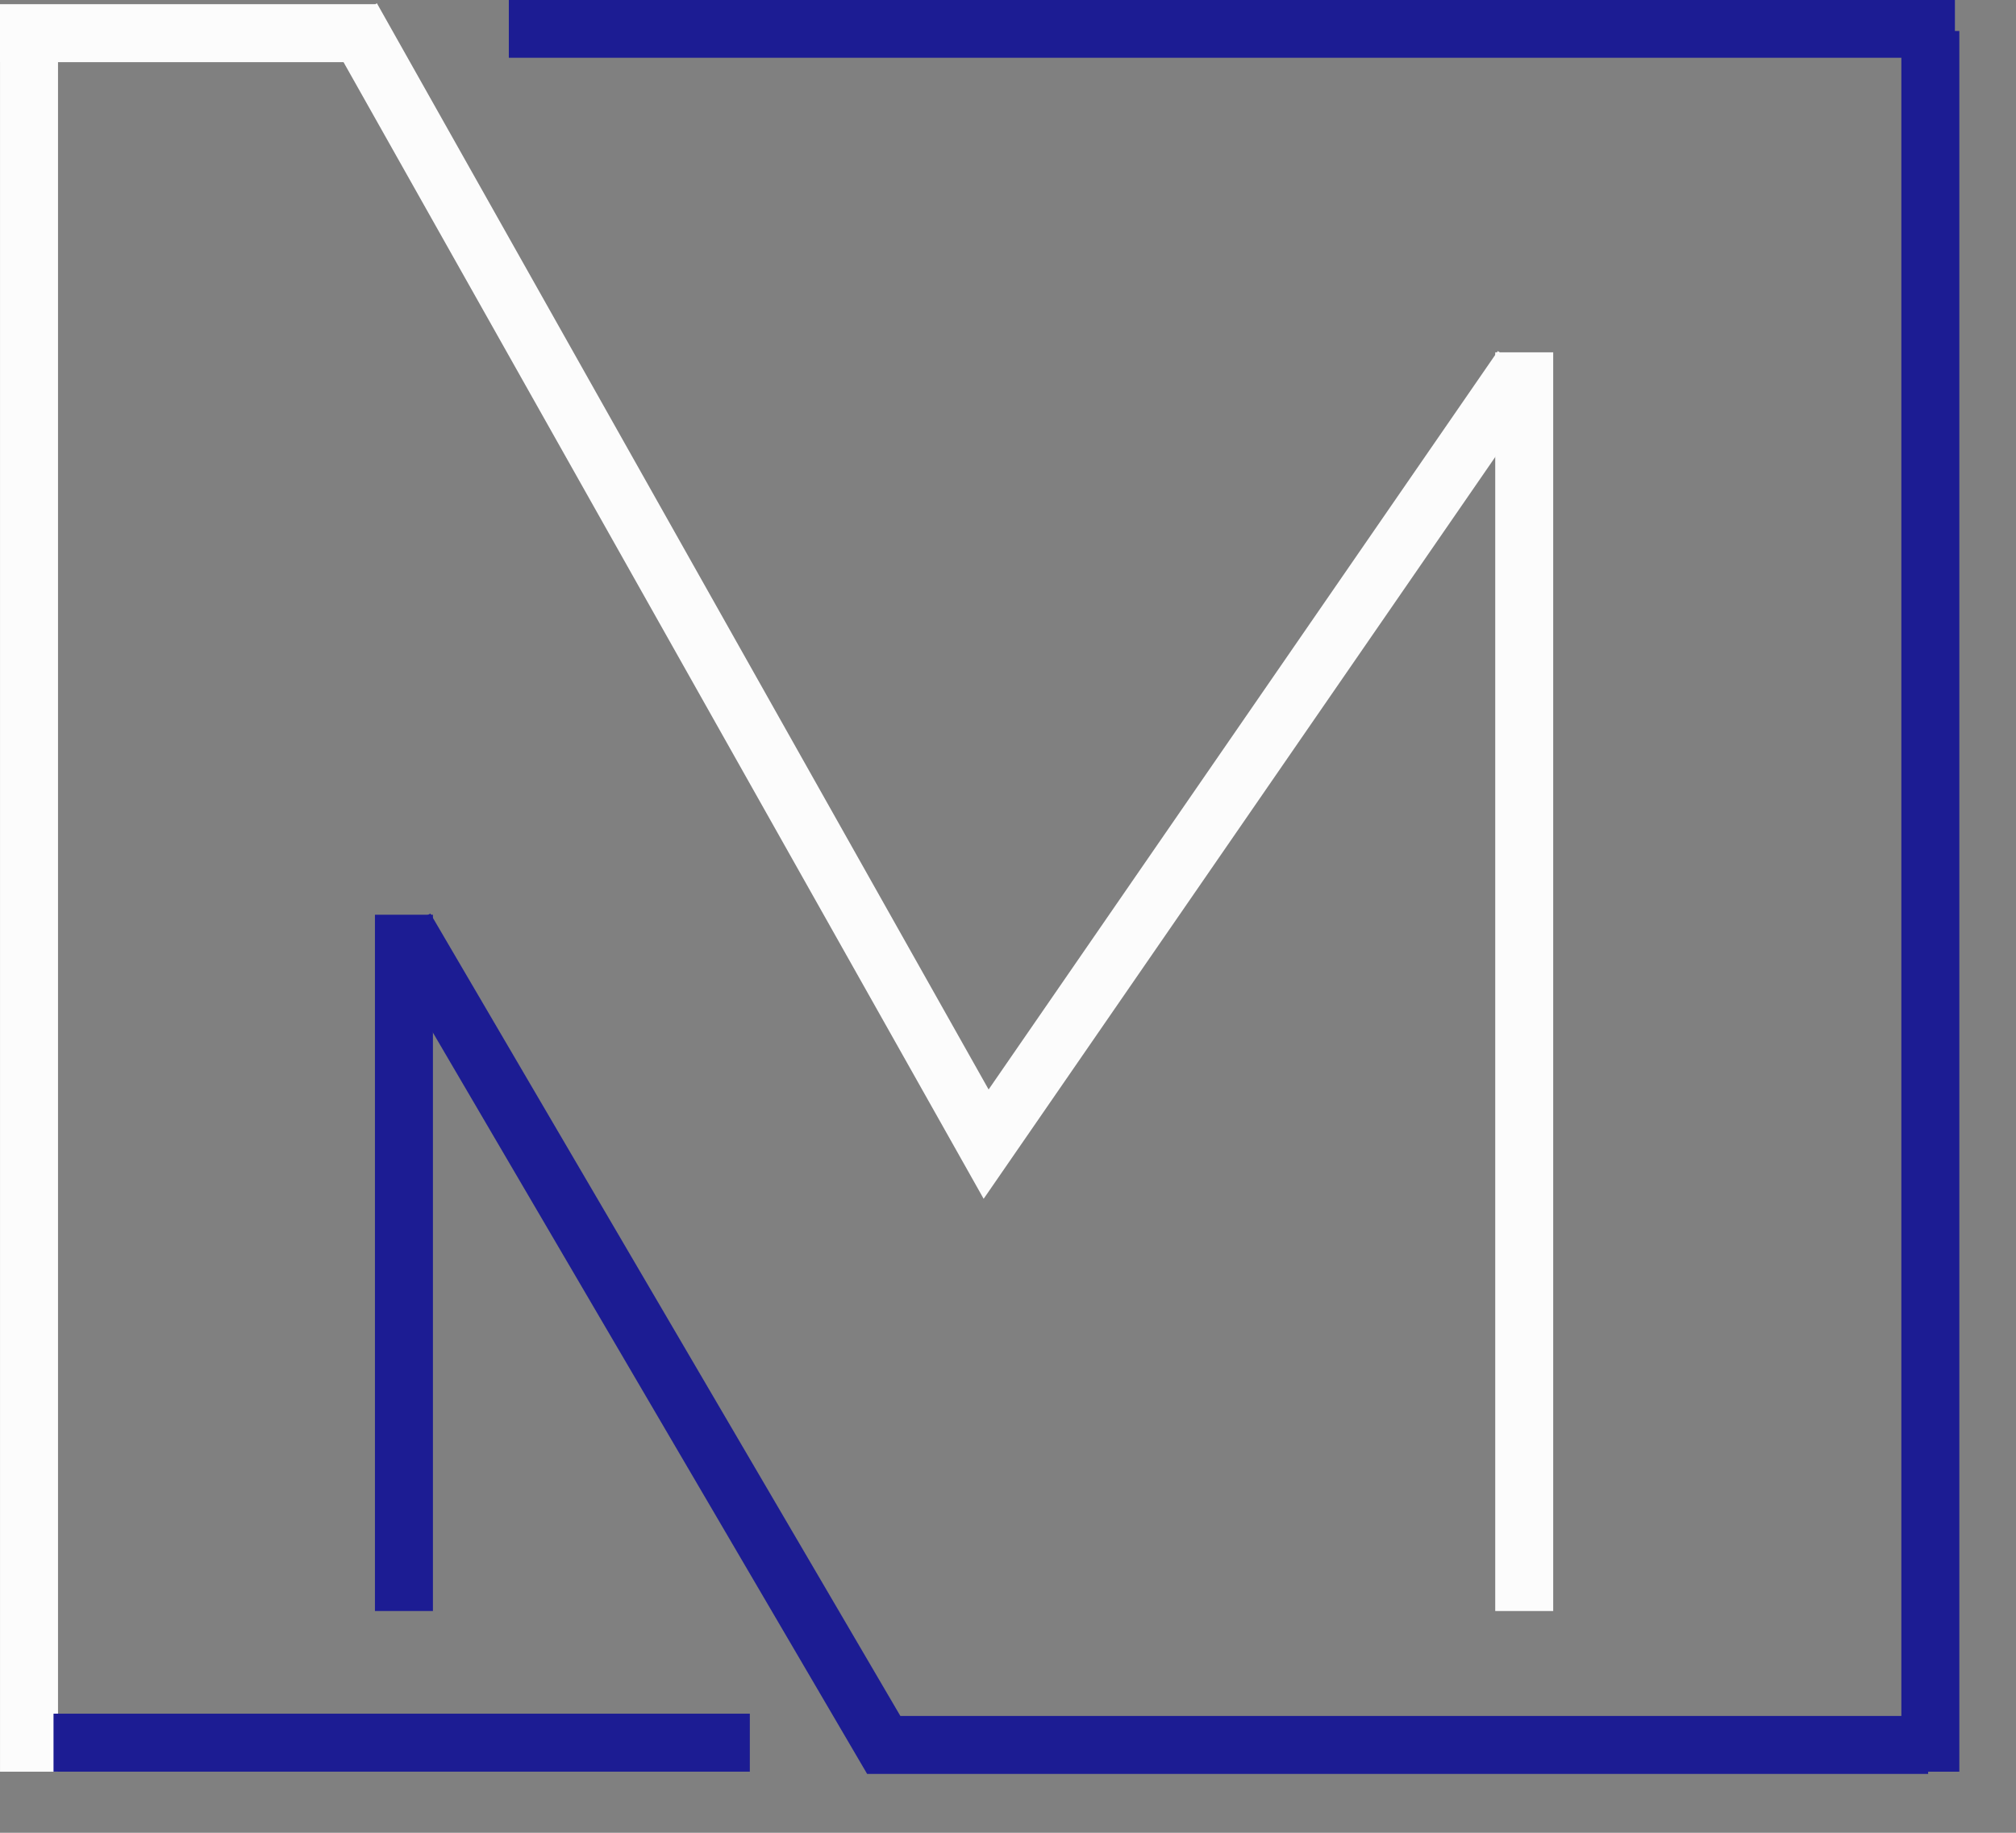
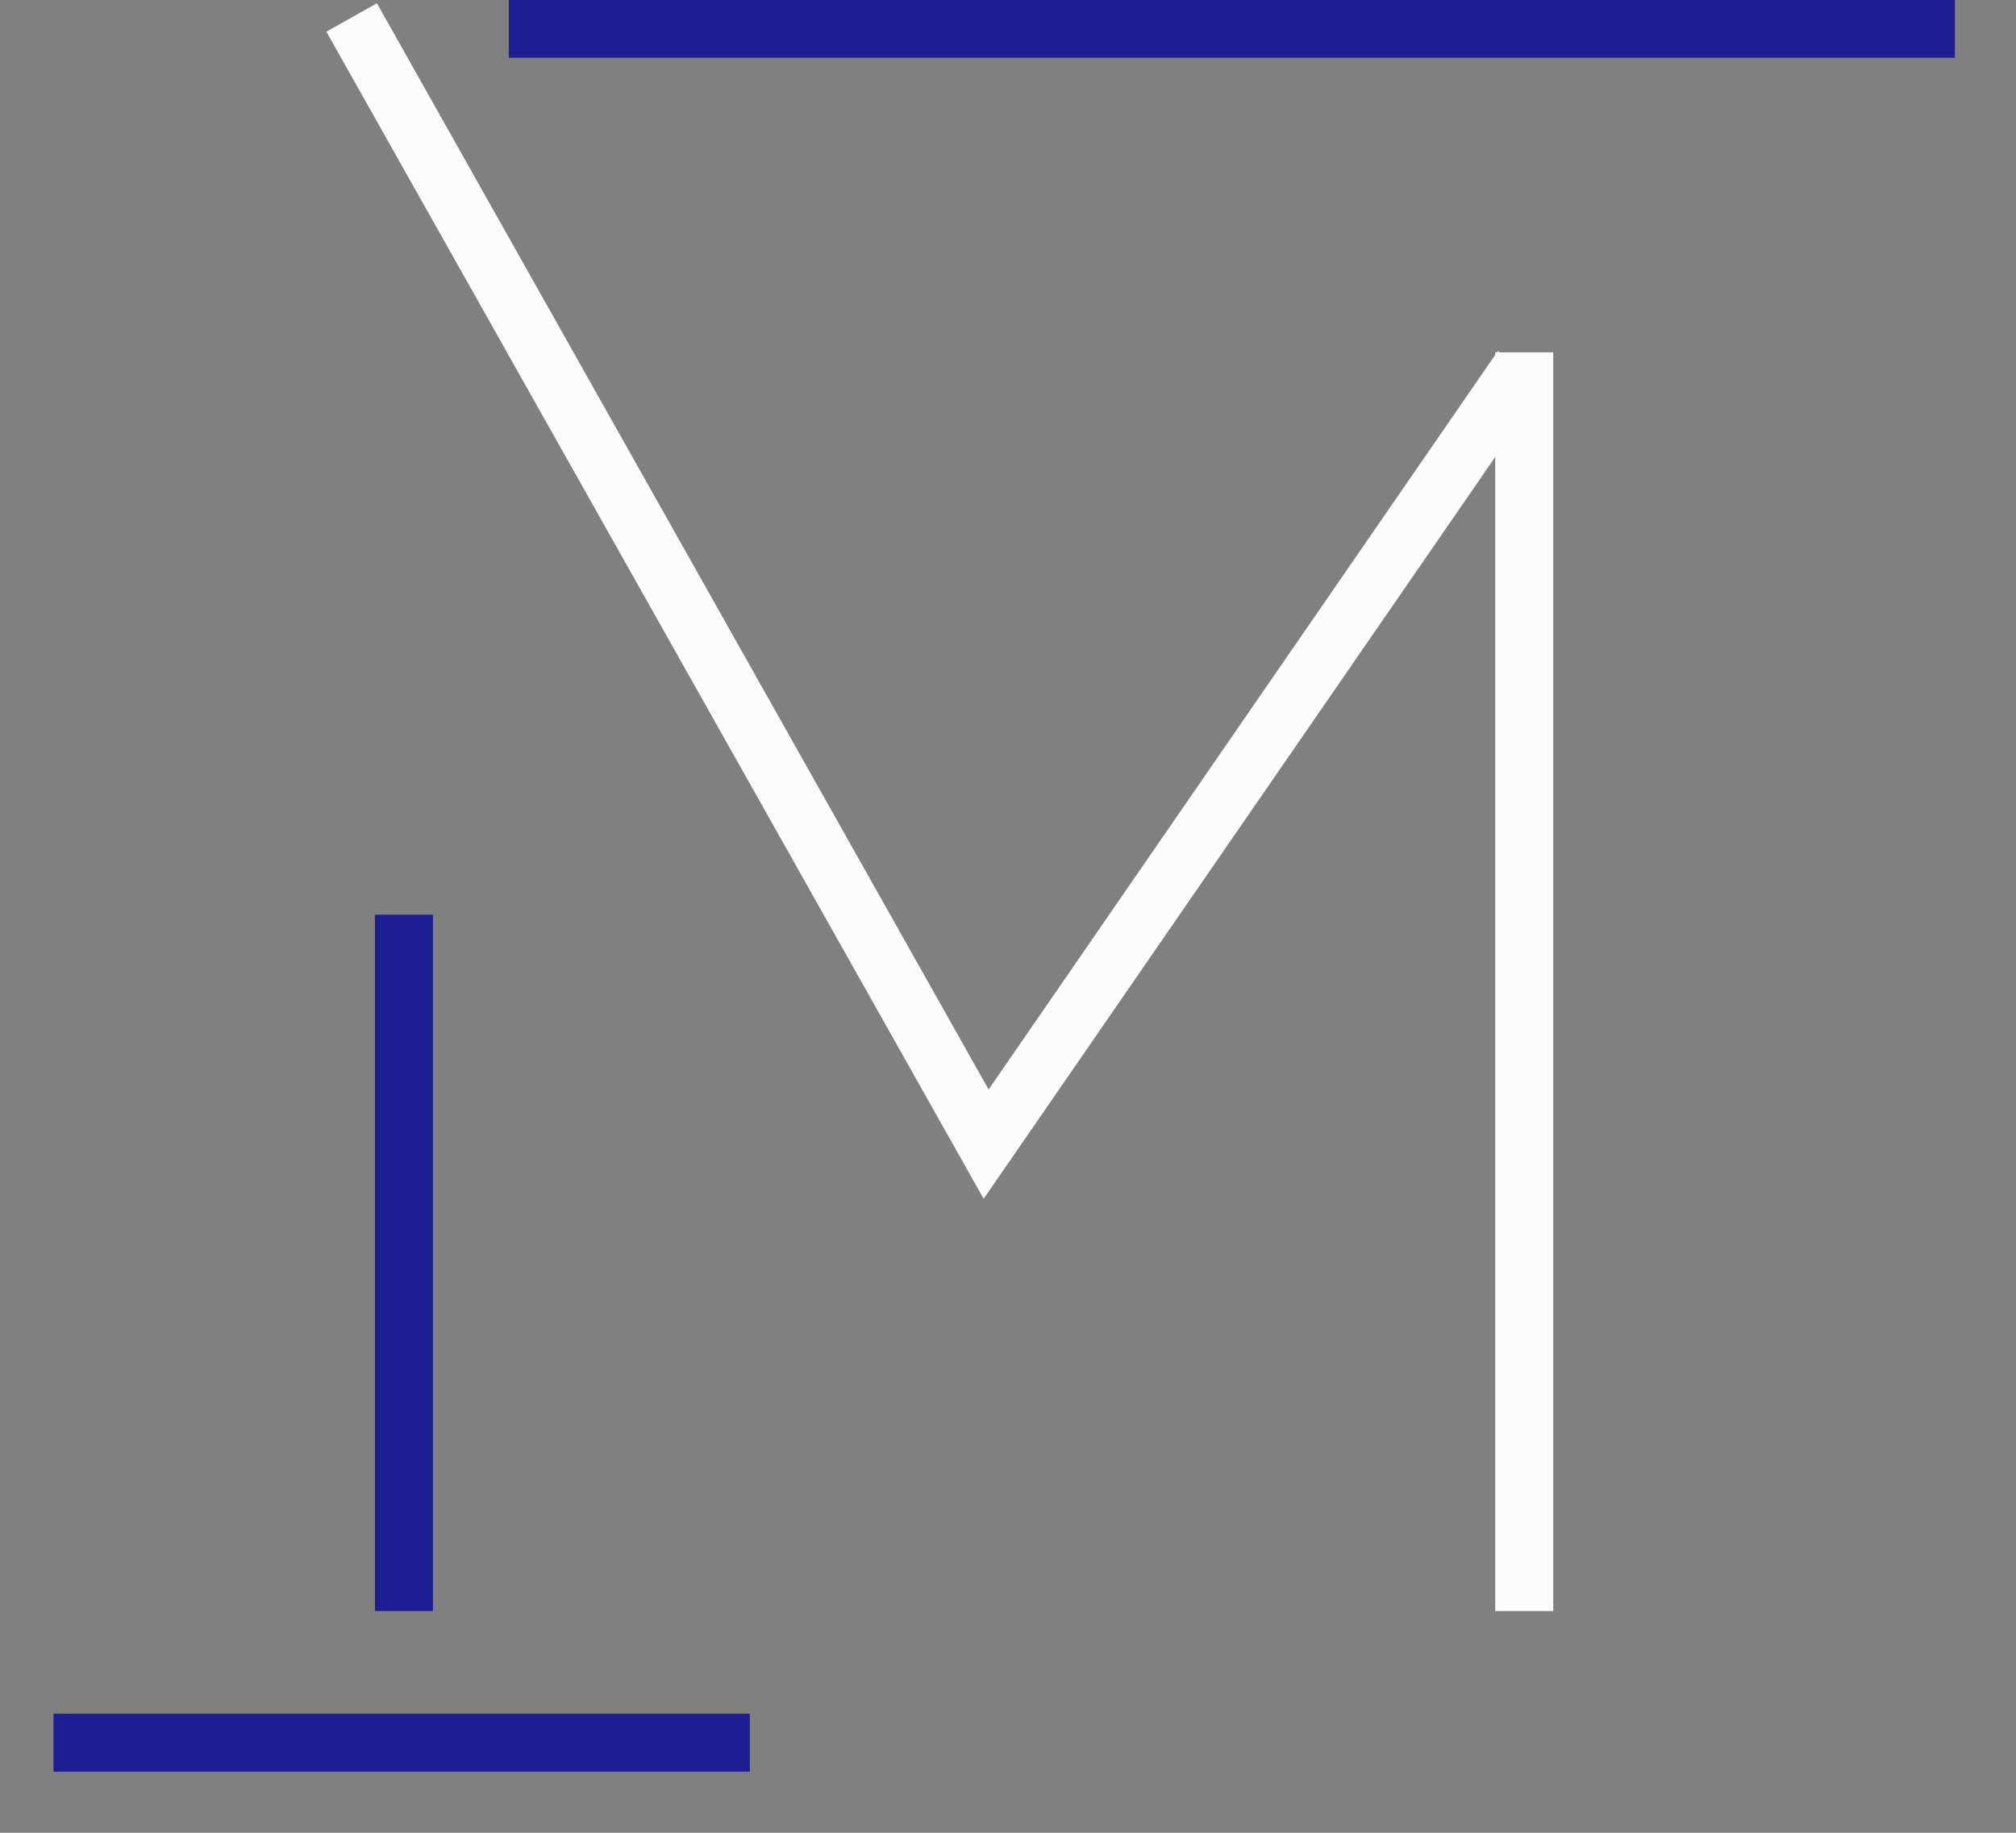
<svg xmlns="http://www.w3.org/2000/svg" width="33" height="30" viewBox="0 0 33 30" fill="none">
  <rect x="0" y="0" width="33" height="30" fill="#808080" stroke="none" />
  <line x1="8.329" y1="0.471" x2="32" y2="0.471" stroke="#1C1C93" stroke-width="0.949" />
-   <line x1="31.598" y1="0.507" x2="31.598" y2="29" stroke="#1C1C93" stroke-width="0.949" />
-   <path d="M31.562 28.562H14.466L6.635 15.193" stroke="#1C1C93" stroke-width="0.949" />
  <line x1="6.612" y1="14.973" x2="6.612" y2="26.37" stroke="#1C1C93" stroke-width="0.949" />
  <line x1="24.95" y1="26.37" x2="24.95" y2="5.767" stroke="#FCFCFC" stroke-width="0.949" />
  <path d="M24.909 6.016L16.142 18.728L5.756 0.286" stroke="#FCFCFC" stroke-width="0.949" />
-   <line x1="6.137" y1="0.543" x2="0" y2="0.543" stroke="#FCFCFC" stroke-width="0.949" />
-   <line x1="0.475" y1="0.507" x2="0.475" y2="29" stroke="#FCFCFC" stroke-width="0.949" />
  <line x1="0.876" y1="28.525" x2="12.274" y2="28.525" stroke="#1C1C93" stroke-width="0.949" />
</svg>